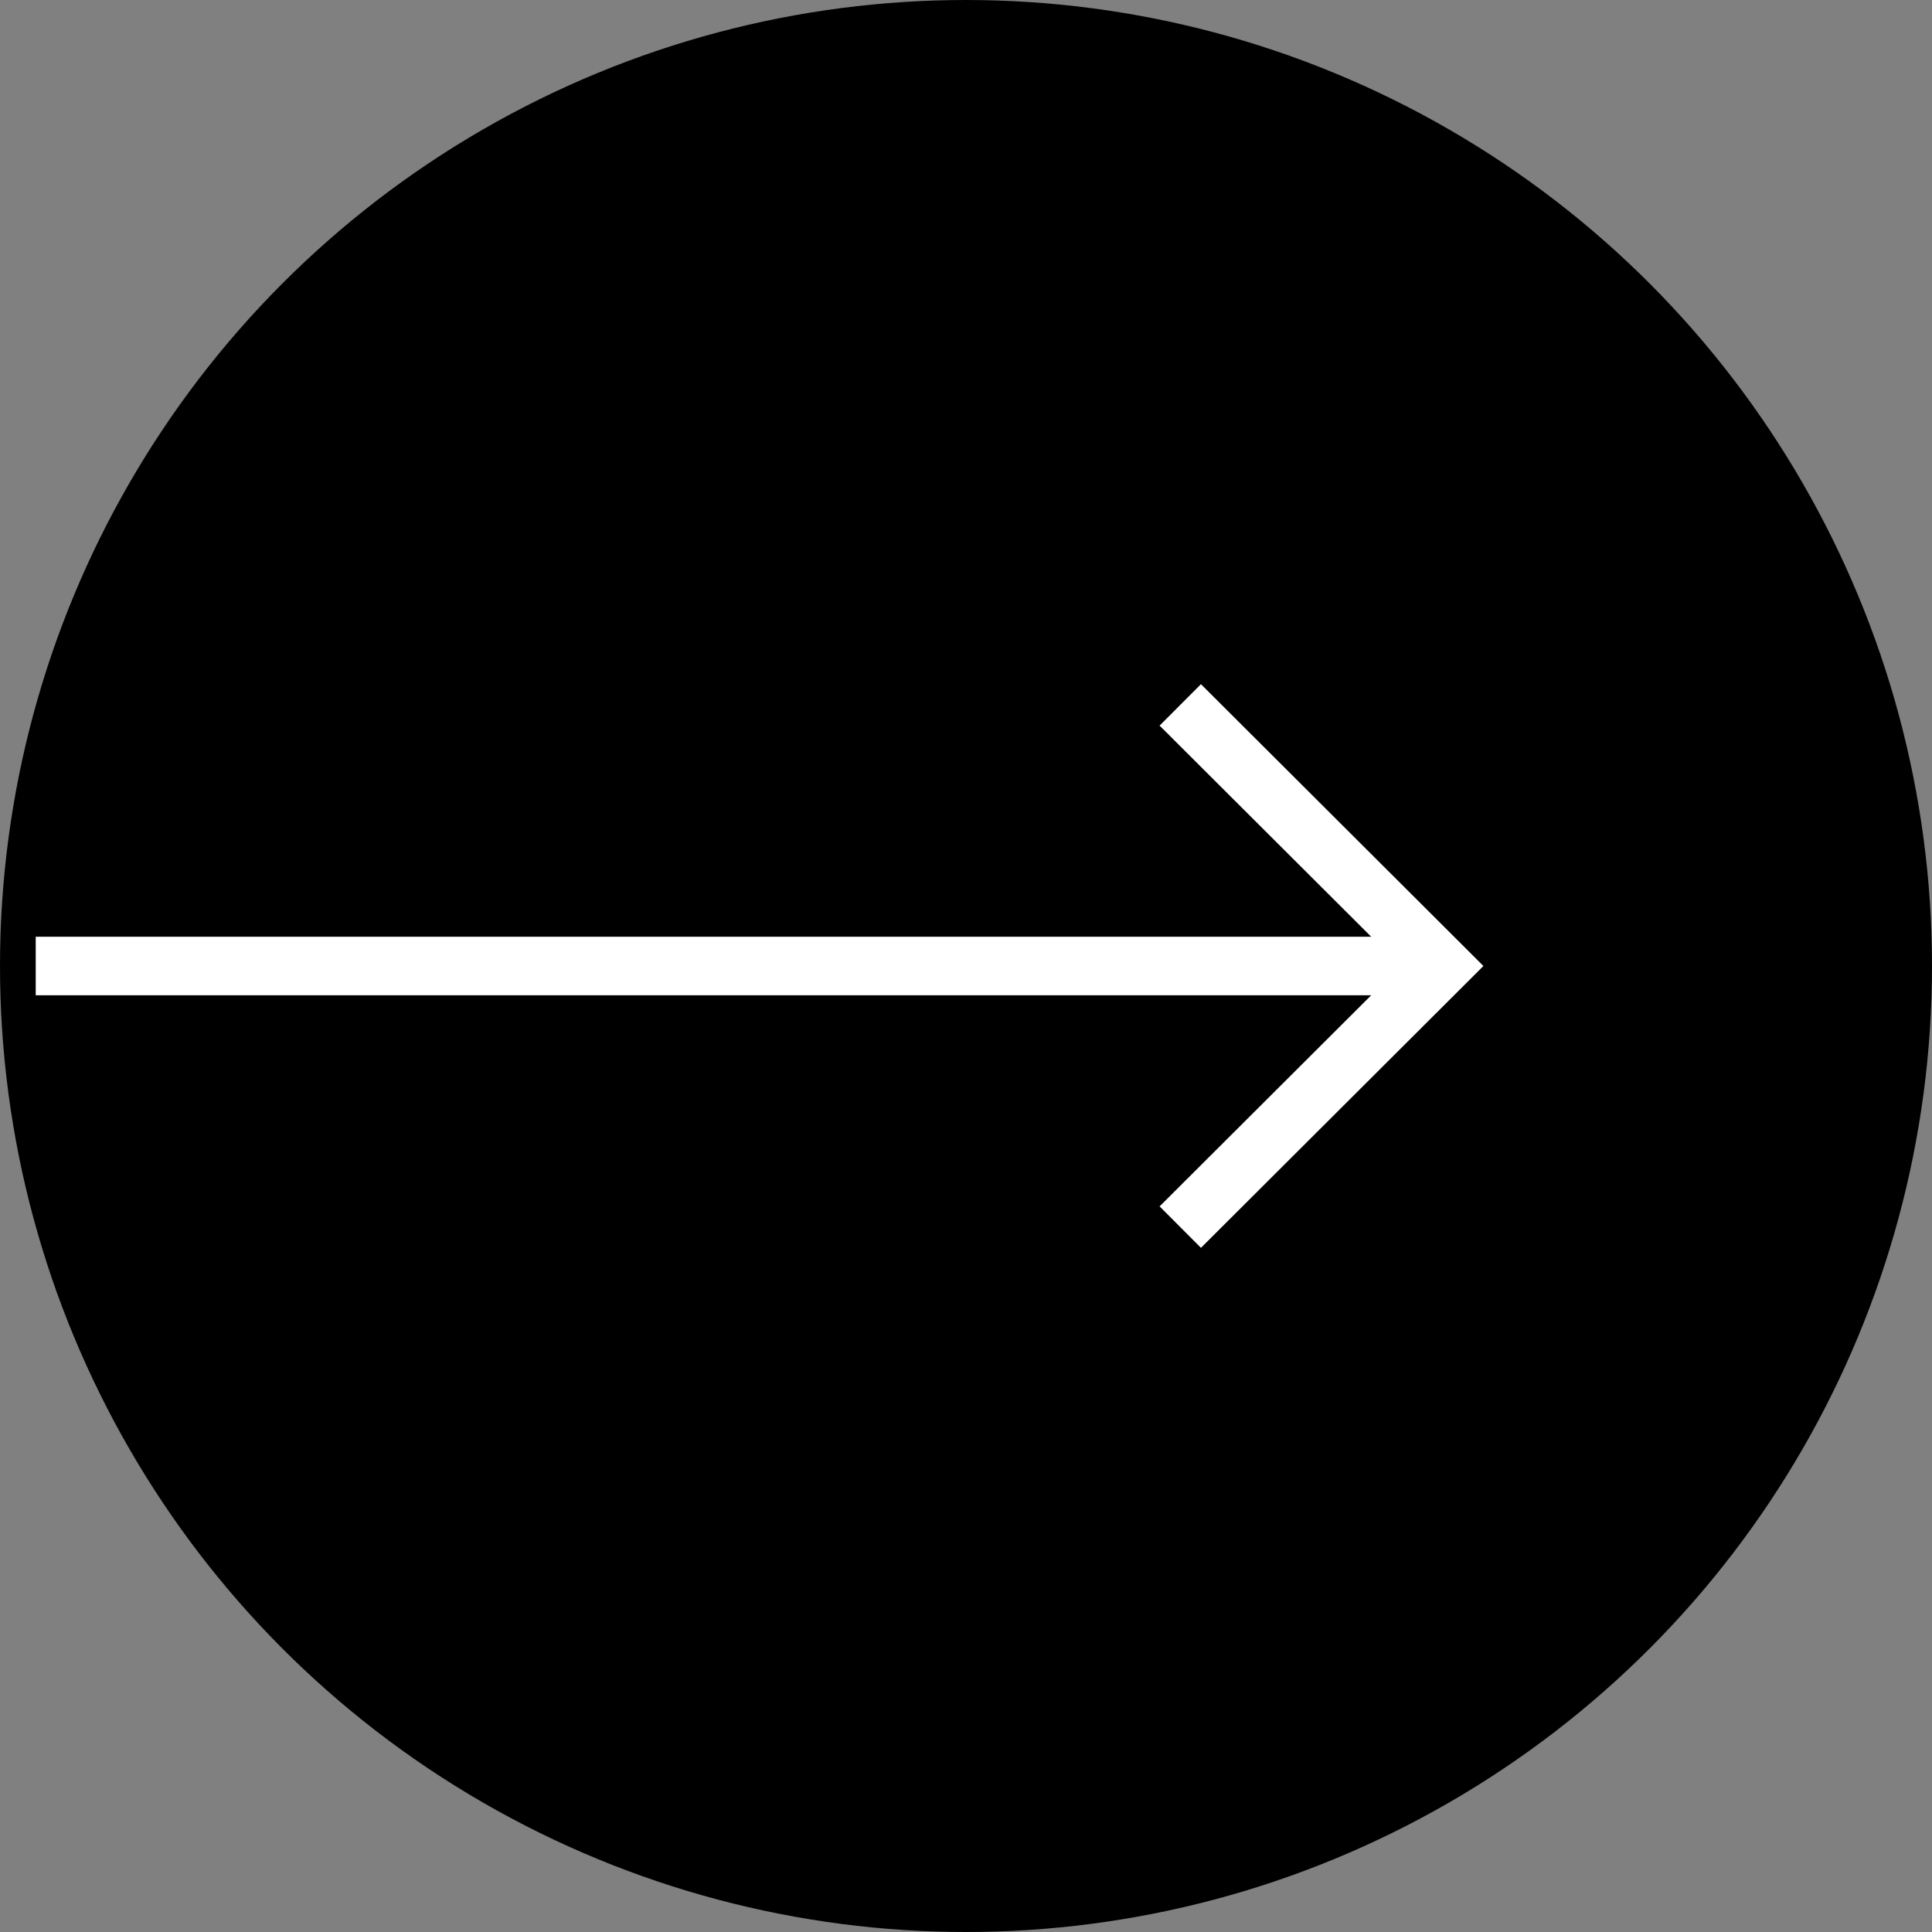
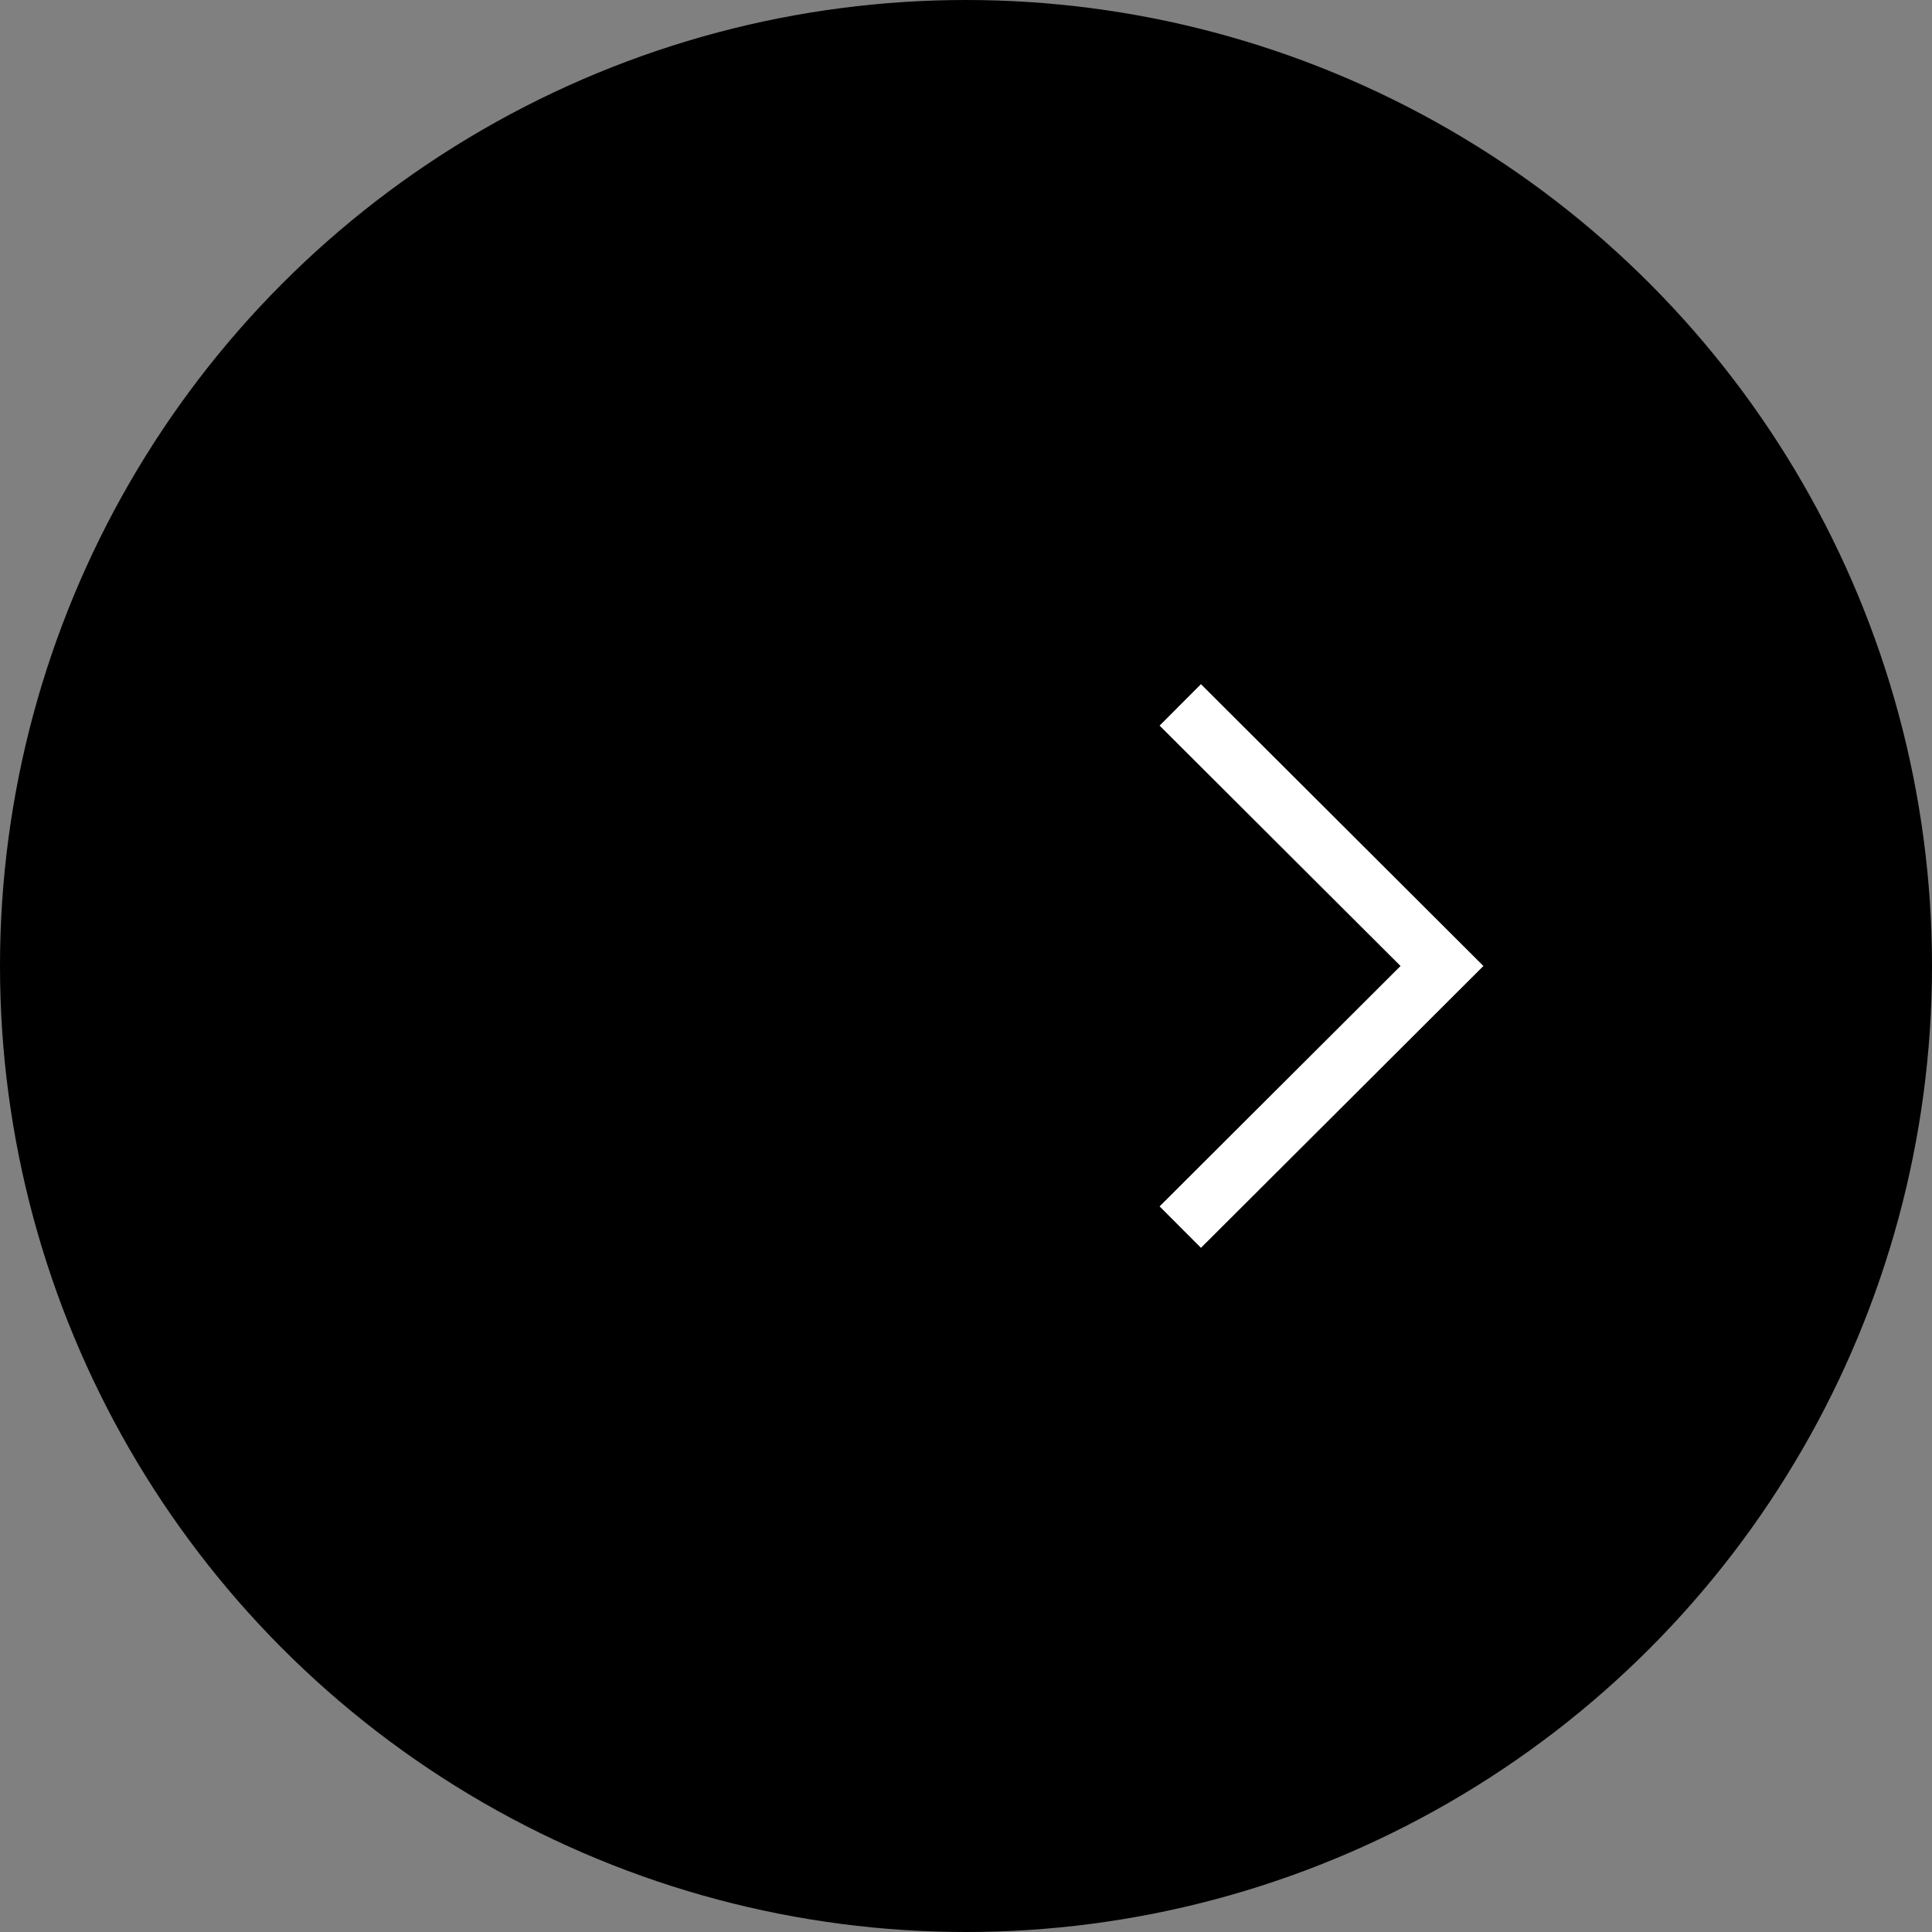
<svg xmlns="http://www.w3.org/2000/svg" viewBox="0 0 33 33">
  <rect x="0" y="0" width="33" height="33" fill="#808080" stroke="none" />
  <defs>
    <style>.cls-1{fill:none;stroke:#fff;stroke-miterlimit:10;}</style>
  </defs>
  <g id="レイヤー_2" data-name="レイヤー 2">
    <g id="design">
      <circle cx="16.5" cy="16.5" r="16.5" />
-       <line class="cls-1" x1="24.63" y1="16.5" x2="0.61" y2="16.5" />
      <polyline class="cls-1" points="20.16 12.04 24.63 16.5 20.16 20.96" />
    </g>
  </g>
</svg>